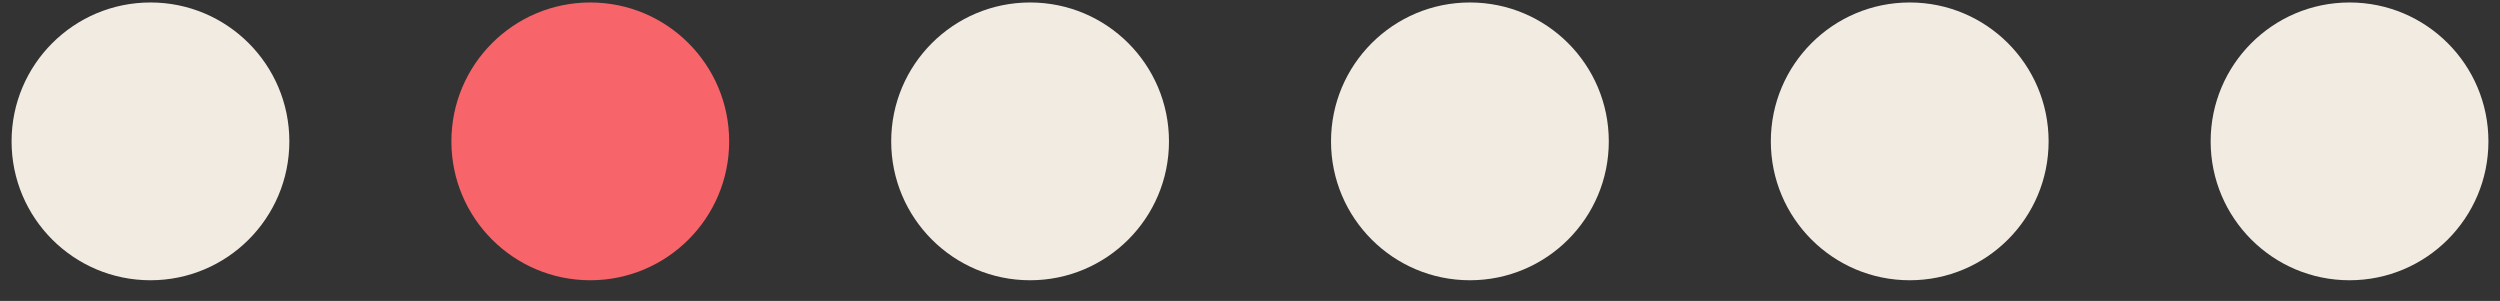
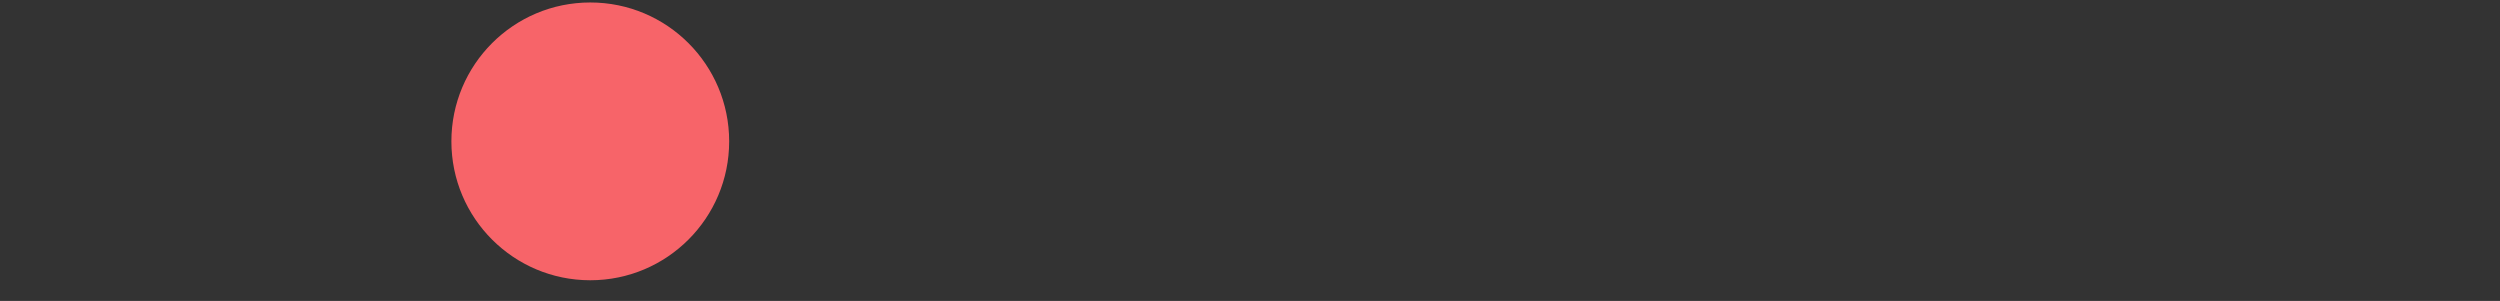
<svg xmlns="http://www.w3.org/2000/svg" width="108" height="13" viewBox="0 0 108 13" fill="none">
  <rect x="0" y="0" width="108" height="13" fill="#333333" stroke="none" />
-   <circle cx="6.5" cy="6.107" r="6" fill="#F2EBE2" />
-   <circle cx="44.5" cy="6.107" r="6" fill="#F2EBE2" />
-   <circle cx="63.5" cy="6.107" r="6" fill="#F2EBE2" />
-   <circle cx="82.5" cy="6.107" r="6" fill="#F2EBE2" />
-   <circle cx="101.5" cy="6.107" r="6" fill="#F2EBE2" />
  <circle cx="25.5" cy="6.107" r="6" fill="#F76469" />
</svg>